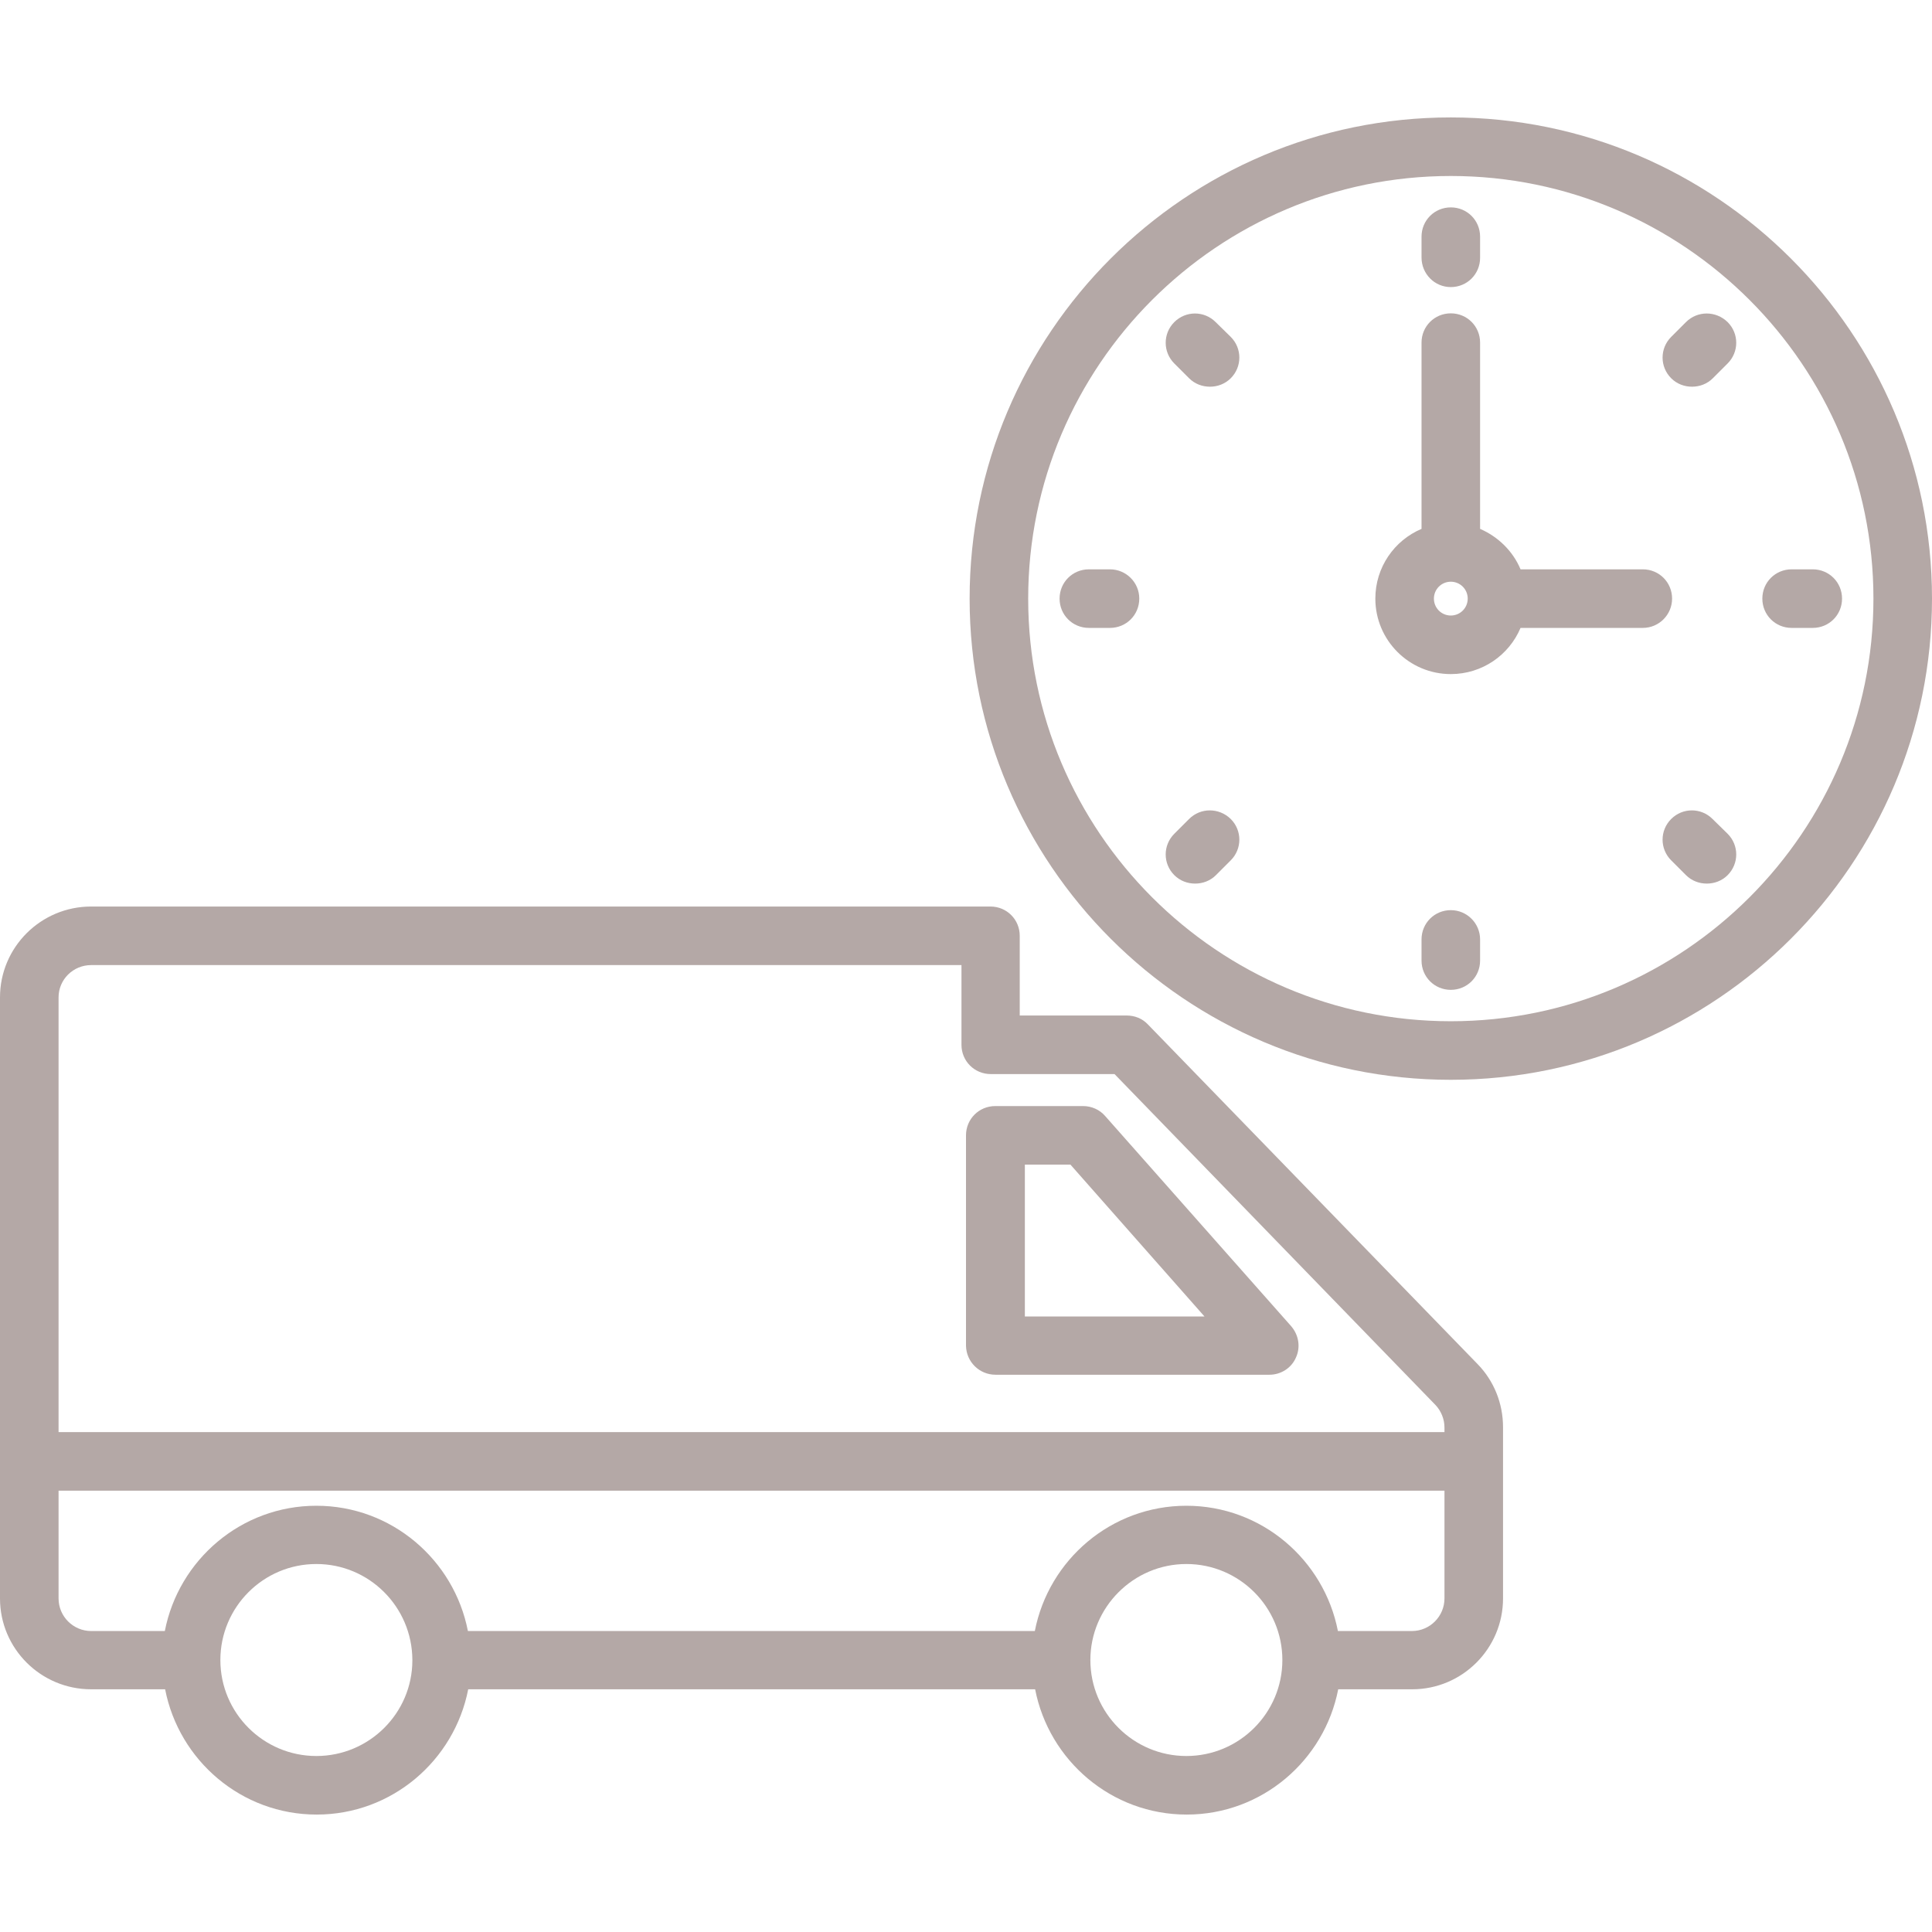
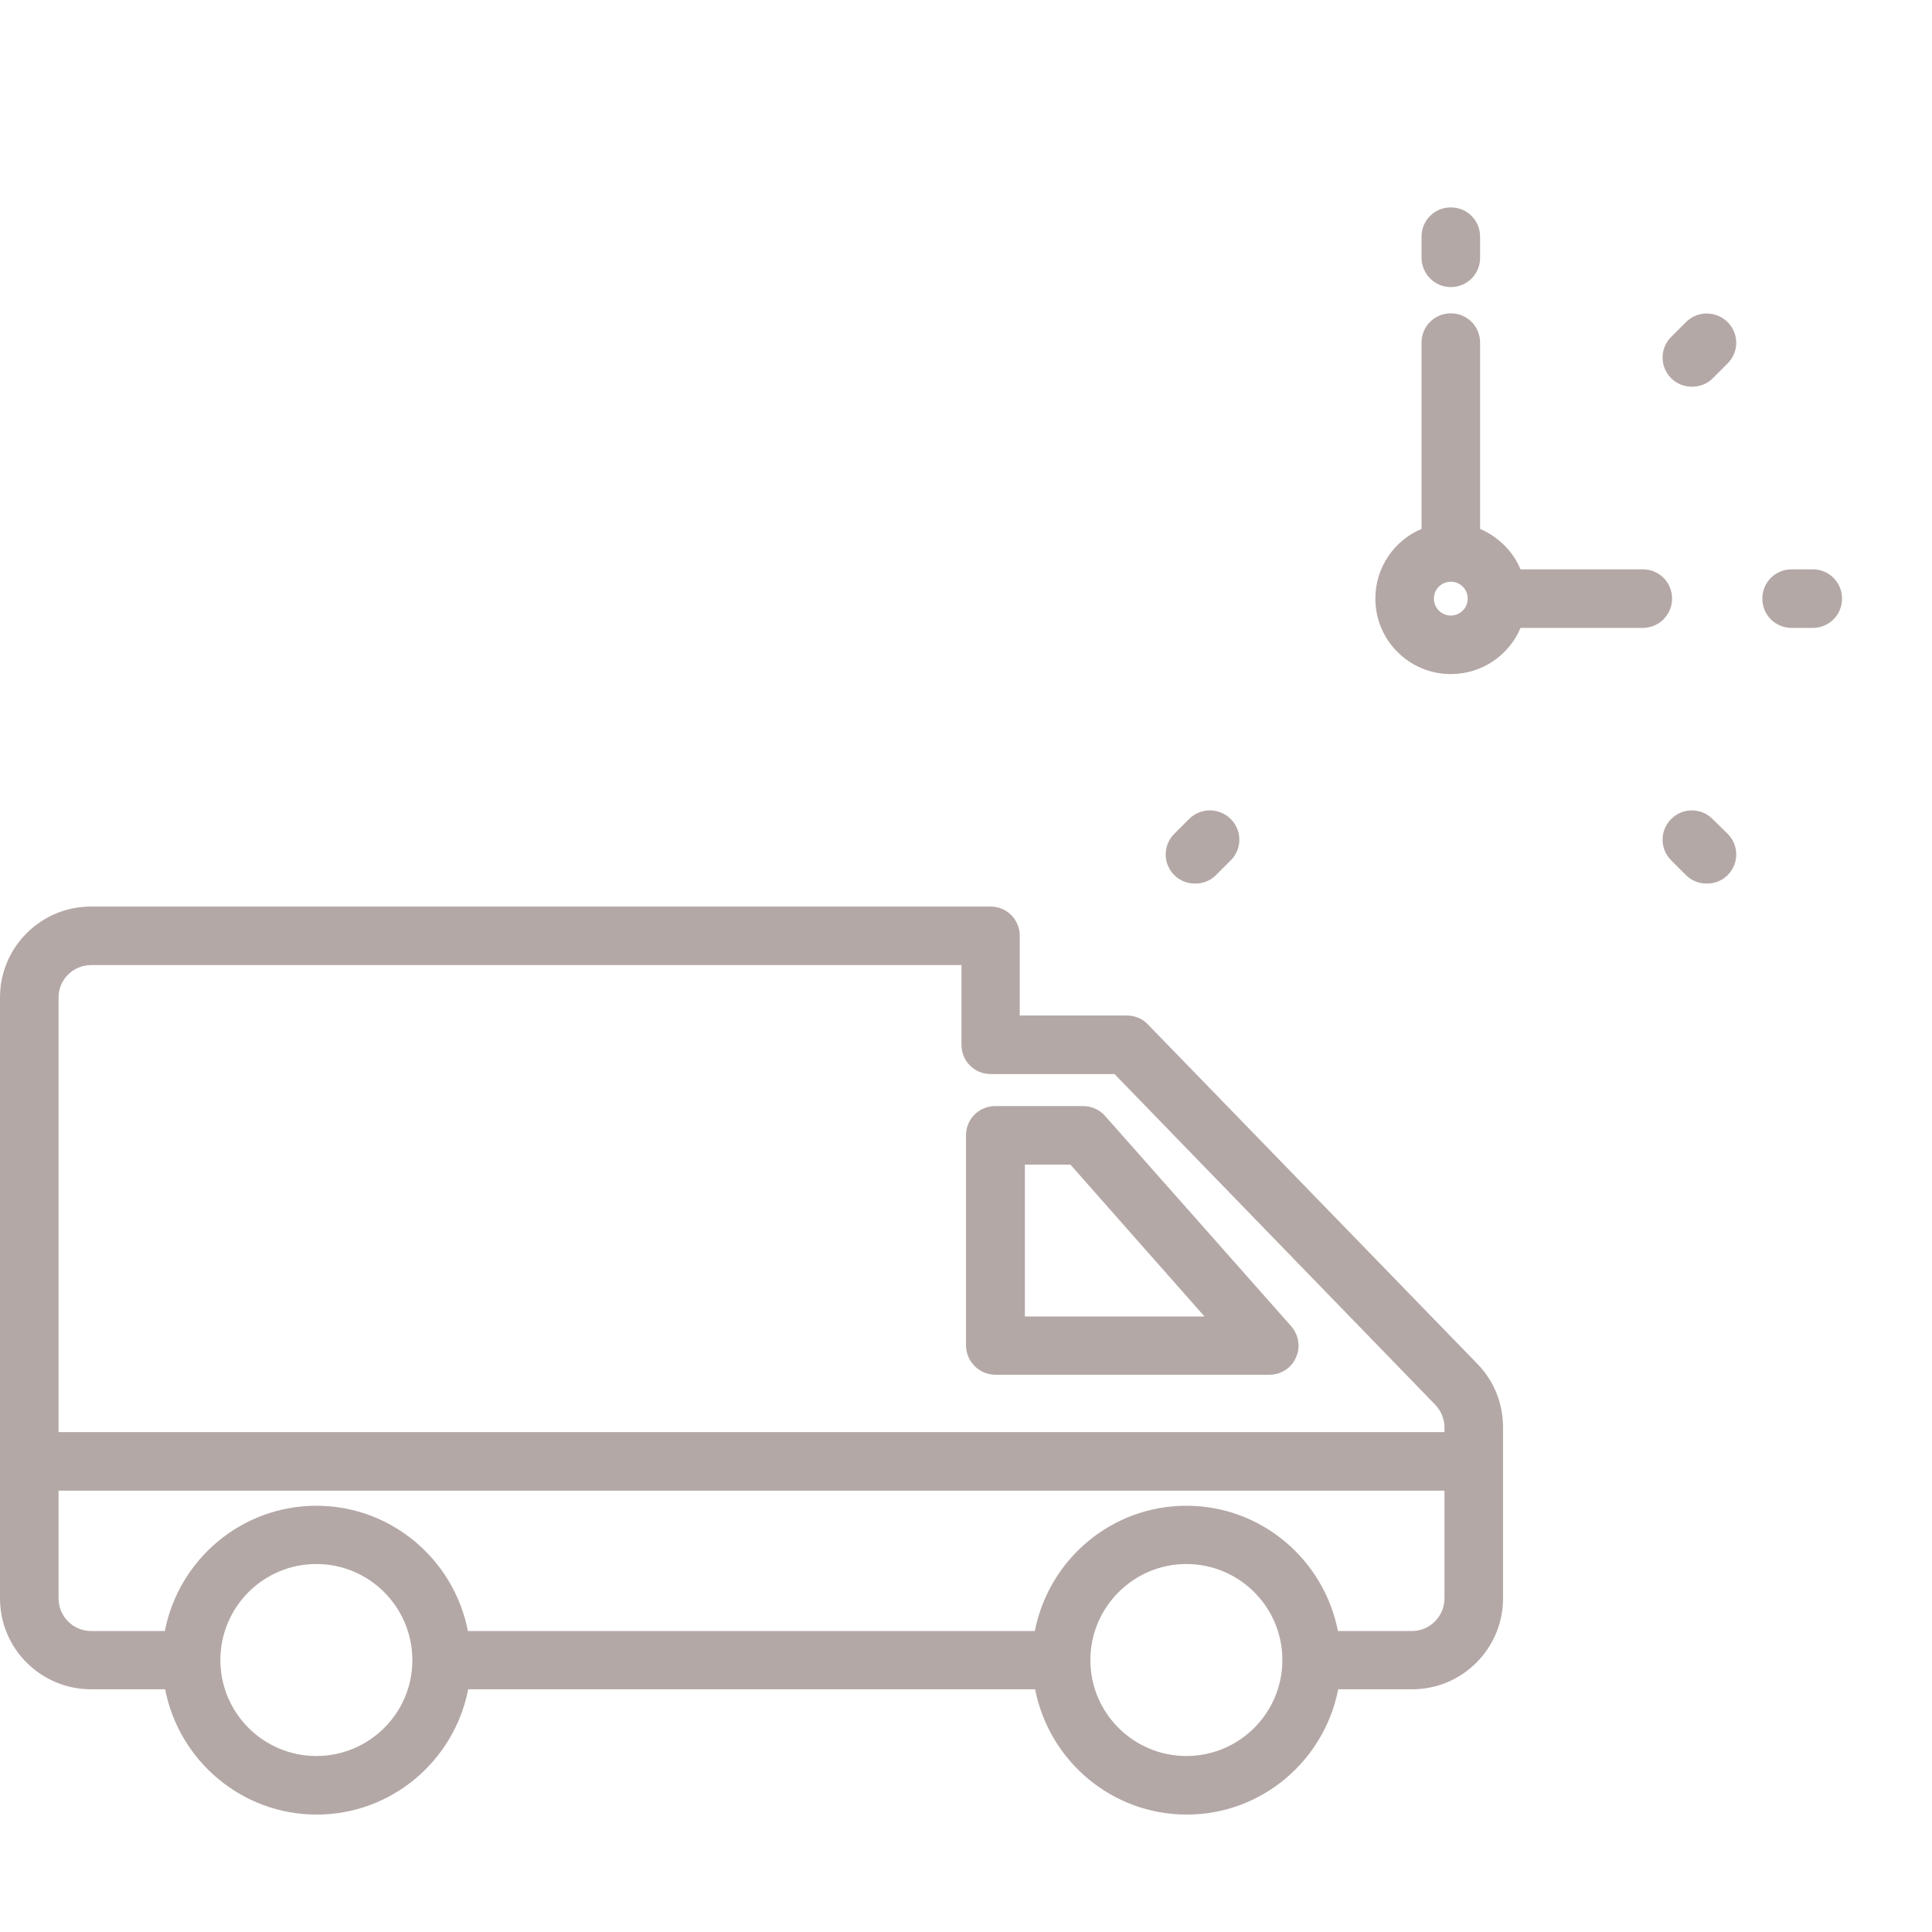
<svg xmlns="http://www.w3.org/2000/svg" id="Layer_1" enable-background="new 0 0 64 64" viewBox="0 0 64 64" width="300" height="300" version="1.1">
  <g width="100%" height="100%" transform="matrix(1,0,0,1,0,0)">
    <g>
      <path d="m49.79 48.4v-1.12c0-.79-.3-1.54-.85-2.1l-10.92-11.25c-.18-.19-.43-.29-.7-.29h-3.54v-2.64c0-.54-.43-.97-.97-.97h-29.79c-1.67 0-3.02 1.35-3.02 3.01v19.91c0 1.66 1.35 3.01 3.02 3.01h2.45c.46 2.36 2.53 4.15 5.02 4.15s4.56-1.79 5.02-4.15h18.78c.46 2.36 2.53 4.15 5.02 4.15s4.56-1.79 5.02-4.15h2.45c1.66 0 3.01-1.35 3.01-3.01v-4.55c0 .01 0 .01 0 0zm-46.77-16.43h28.83v2.64c0 .54.43.97.97.97h4.1l10.63 10.96c.19.2.3.47.3.75v.15h-45.91v-14.4c0-.59.48-1.07 1.08-1.07zm7.46 26.2c-1.75 0-3.18-1.42-3.18-3.18 0-1.75 1.42-3.18 3.18-3.18 1.75 0 3.17 1.42 3.18 3.17v.01.01c0 1.75-1.43 3.17-3.18 3.17zm28.82 0c-1.75 0-3.18-1.42-3.18-3.18 0-1.75 1.43-3.18 3.18-3.18s3.18 1.42 3.18 3.18-1.43 3.18-3.18 3.18zm7.47-4.14h-2.45c-.46-2.36-2.53-4.15-5.02-4.15s-4.56 1.79-5.02 4.15h-18.78c-.46-2.36-2.53-4.15-5.02-4.15s-4.56 1.79-5.02 4.15h-2.44c-.59 0-1.08-.48-1.08-1.08v-3.57h45.91v3.57c0 .59-.48 1.08-1.08 1.08z" fill="#b4a8a6" fill-opacity="1" data-original-color="#000000ff" stroke="none" stroke-opacity="1" />
      <path d="m32.98 45.54h9.07c.38 0 .73-.22.88-.57.16-.35.09-.75-.16-1.04l-6.16-6.96c-.18-.21-.45-.33-.73-.33h-2.91c-.54 0-.97.43-.97.97v6.97c.01.53.44.96.98.96zm.97-6.96h1.51l4.44 5.03h-5.95z" fill="#b4a8a6" fill-opacity="1" data-original-color="#000000ff" stroke="none" stroke-opacity="1" />
-       <path d="m48.06 3.89c-8.79 0-15.94 7.15-15.94 15.94s7.15 15.94 15.94 15.94 15.94-7.15 15.94-15.94-7.15-15.94-15.94-15.94zm0 29.94c-7.72 0-14-6.28-14-14s6.28-14 14-14 14 6.28 14 14-6.28 14-14 14z" fill="#b4a8a6" fill-opacity="1" data-original-color="#000000ff" stroke="none" stroke-opacity="1" />
      <path d="m48.06 9.51c.54 0 .97-.43.97-.97v-.7c0-.54-.43-.97-.97-.97s-.97.43-.97.97v.69c0 .54.43.98.97.98z" fill="#b4a8a6" fill-opacity="1" data-original-color="#000000ff" stroke="none" stroke-opacity="1" />
-       <path d="m40.27 10.67c-.38-.38-.99-.38-1.37 0s-.38.99 0 1.37l.49.49c.19.19.44.28.69.28s.5-.09.69-.28c.38-.38.38-.99 0-1.37z" fill="#b4a8a6" fill-opacity="1" data-original-color="#000000ff" stroke="none" stroke-opacity="1" />
-       <path d="m36.77 18.86h-.7c-.54 0-.97.43-.97.97s.43.97.97.97h.7c.54 0 .97-.43.97-.97s-.44-.97-.97-.97z" fill="#b4a8a6" fill-opacity="1" data-original-color="#000000ff" stroke="none" stroke-opacity="1" />
      <path d="m39.39 27.13-.49.49c-.38.38-.38.99 0 1.37.19.19.44.28.69.28s.5-.09.69-.28l.49-.49c.38-.38.38-.99 0-1.37-.39-.38-1-.38-1.38 0z" fill="#b4a8a6" fill-opacity="1" data-original-color="#000000ff" stroke="none" stroke-opacity="1" />
-       <path d="m48.06 30.15c-.54 0-.97.43-.97.97v.7c0 .54.43.97.97.97s.97-.43.97-.97v-.7c0-.53-.43-.97-.97-.97z" fill="#b4a8a6" fill-opacity="1" data-original-color="#000000ff" stroke="none" stroke-opacity="1" />
      <path d="m56.73 27.13c-.38-.38-.99-.38-1.37 0s-.38.99 0 1.37l.49.49c.19.19.44.28.69.28s.5-.09.69-.28c.38-.38.38-.99 0-1.37z" fill="#b4a8a6" fill-opacity="1" data-original-color="#000000ff" stroke="none" stroke-opacity="1" />
      <path d="m60.05 18.86h-.7c-.54 0-.97.43-.97.97s.43.97.97.97h.7c.54 0 .97-.43.97-.97s-.43-.97-.97-.97z" fill="#b4a8a6" fill-opacity="1" data-original-color="#000000ff" stroke="none" stroke-opacity="1" />
      <path d="m55.85 10.67-.49.49c-.38.38-.38.99 0 1.37.19.19.44.28.69.28s.5-.09.69-.28l.49-.49c.38-.38.38-.99 0-1.37-.39-.38-1-.38-1.38 0z" fill="#b4a8a6" fill-opacity="1" data-original-color="#000000ff" stroke="none" stroke-opacity="1" />
      <path d="m55.39 19.83c0-.54-.43-.97-.97-.97h-4.05c-.25-.6-.74-1.08-1.34-1.34v-6.17c0-.54-.43-.97-.97-.97s-.97.43-.97.97v6.17c-.9.38-1.53 1.27-1.53 2.31 0 1.38 1.12 2.5 2.5 2.5 1.04 0 1.93-.63 2.31-1.53h4.05c.54 0 .97-.44.97-.97zm-7.33.56c-.31 0-.56-.25-.56-.56s.25-.56.56-.56.56.25.56.56-.25.56-.56.56z" fill="#b4a8a6" fill-opacity="1" data-original-color="#000000ff" stroke="none" stroke-opacity="1" />
    </g>
  </g>
</svg>